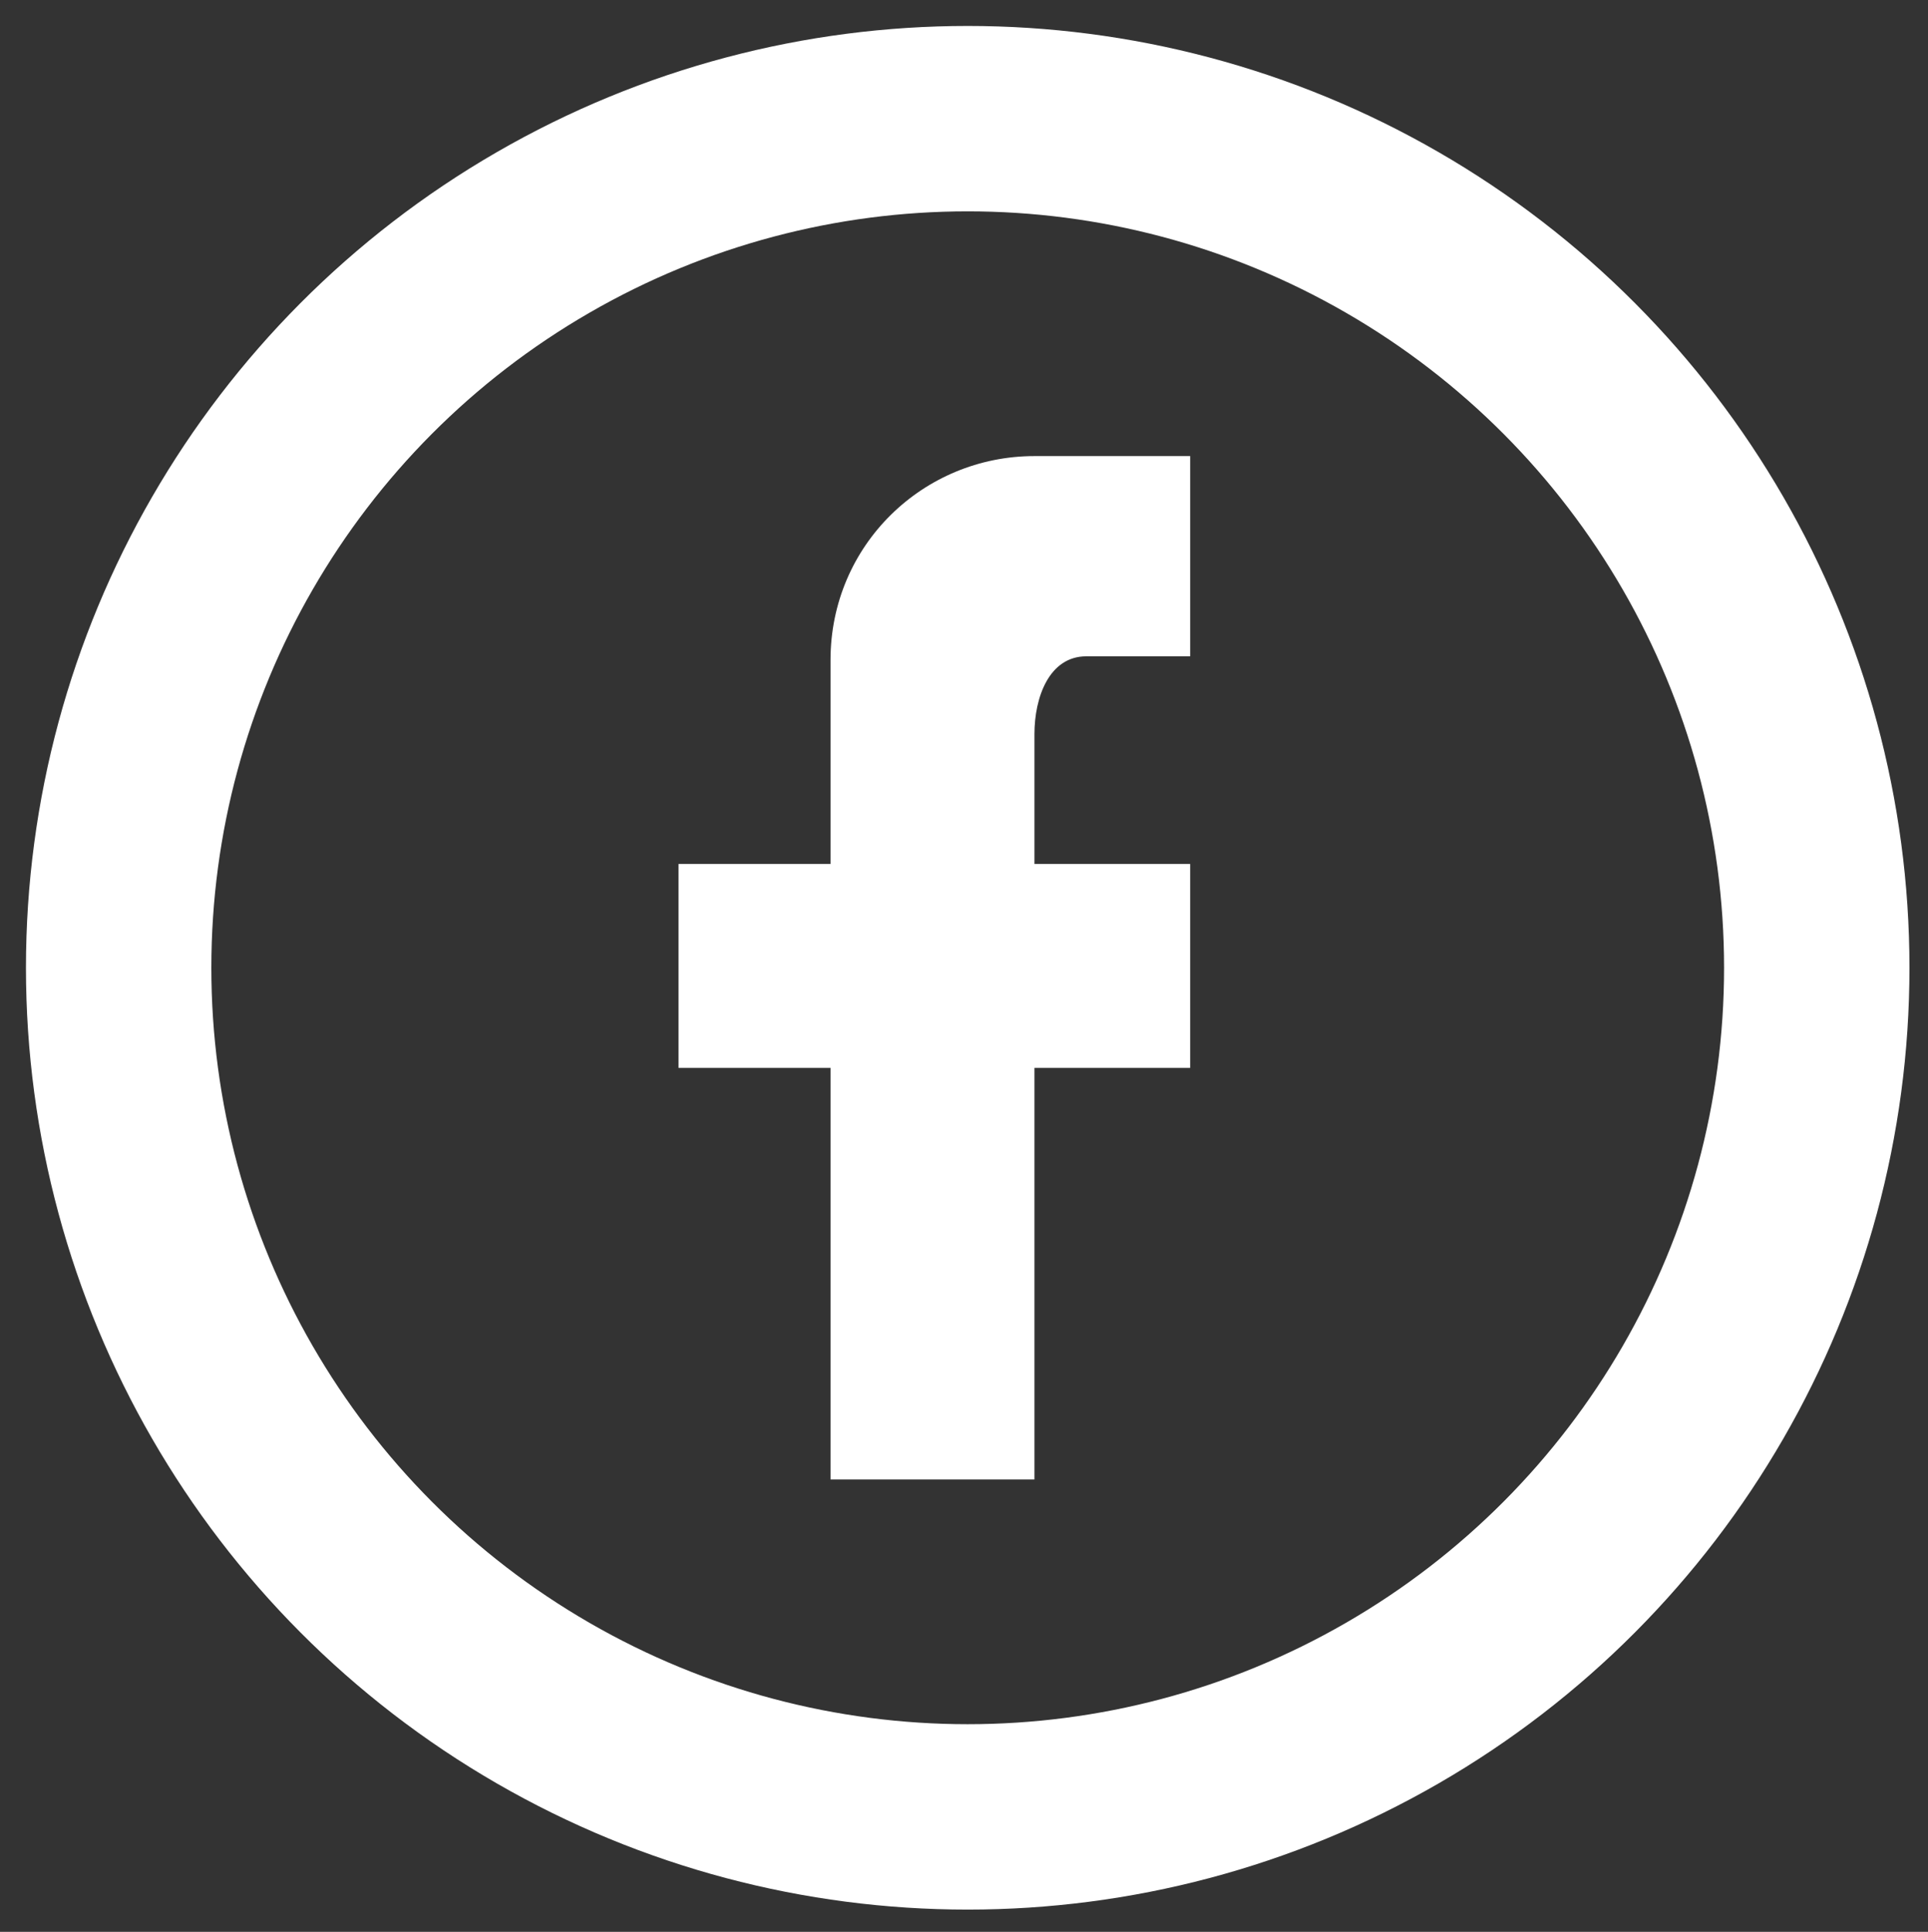
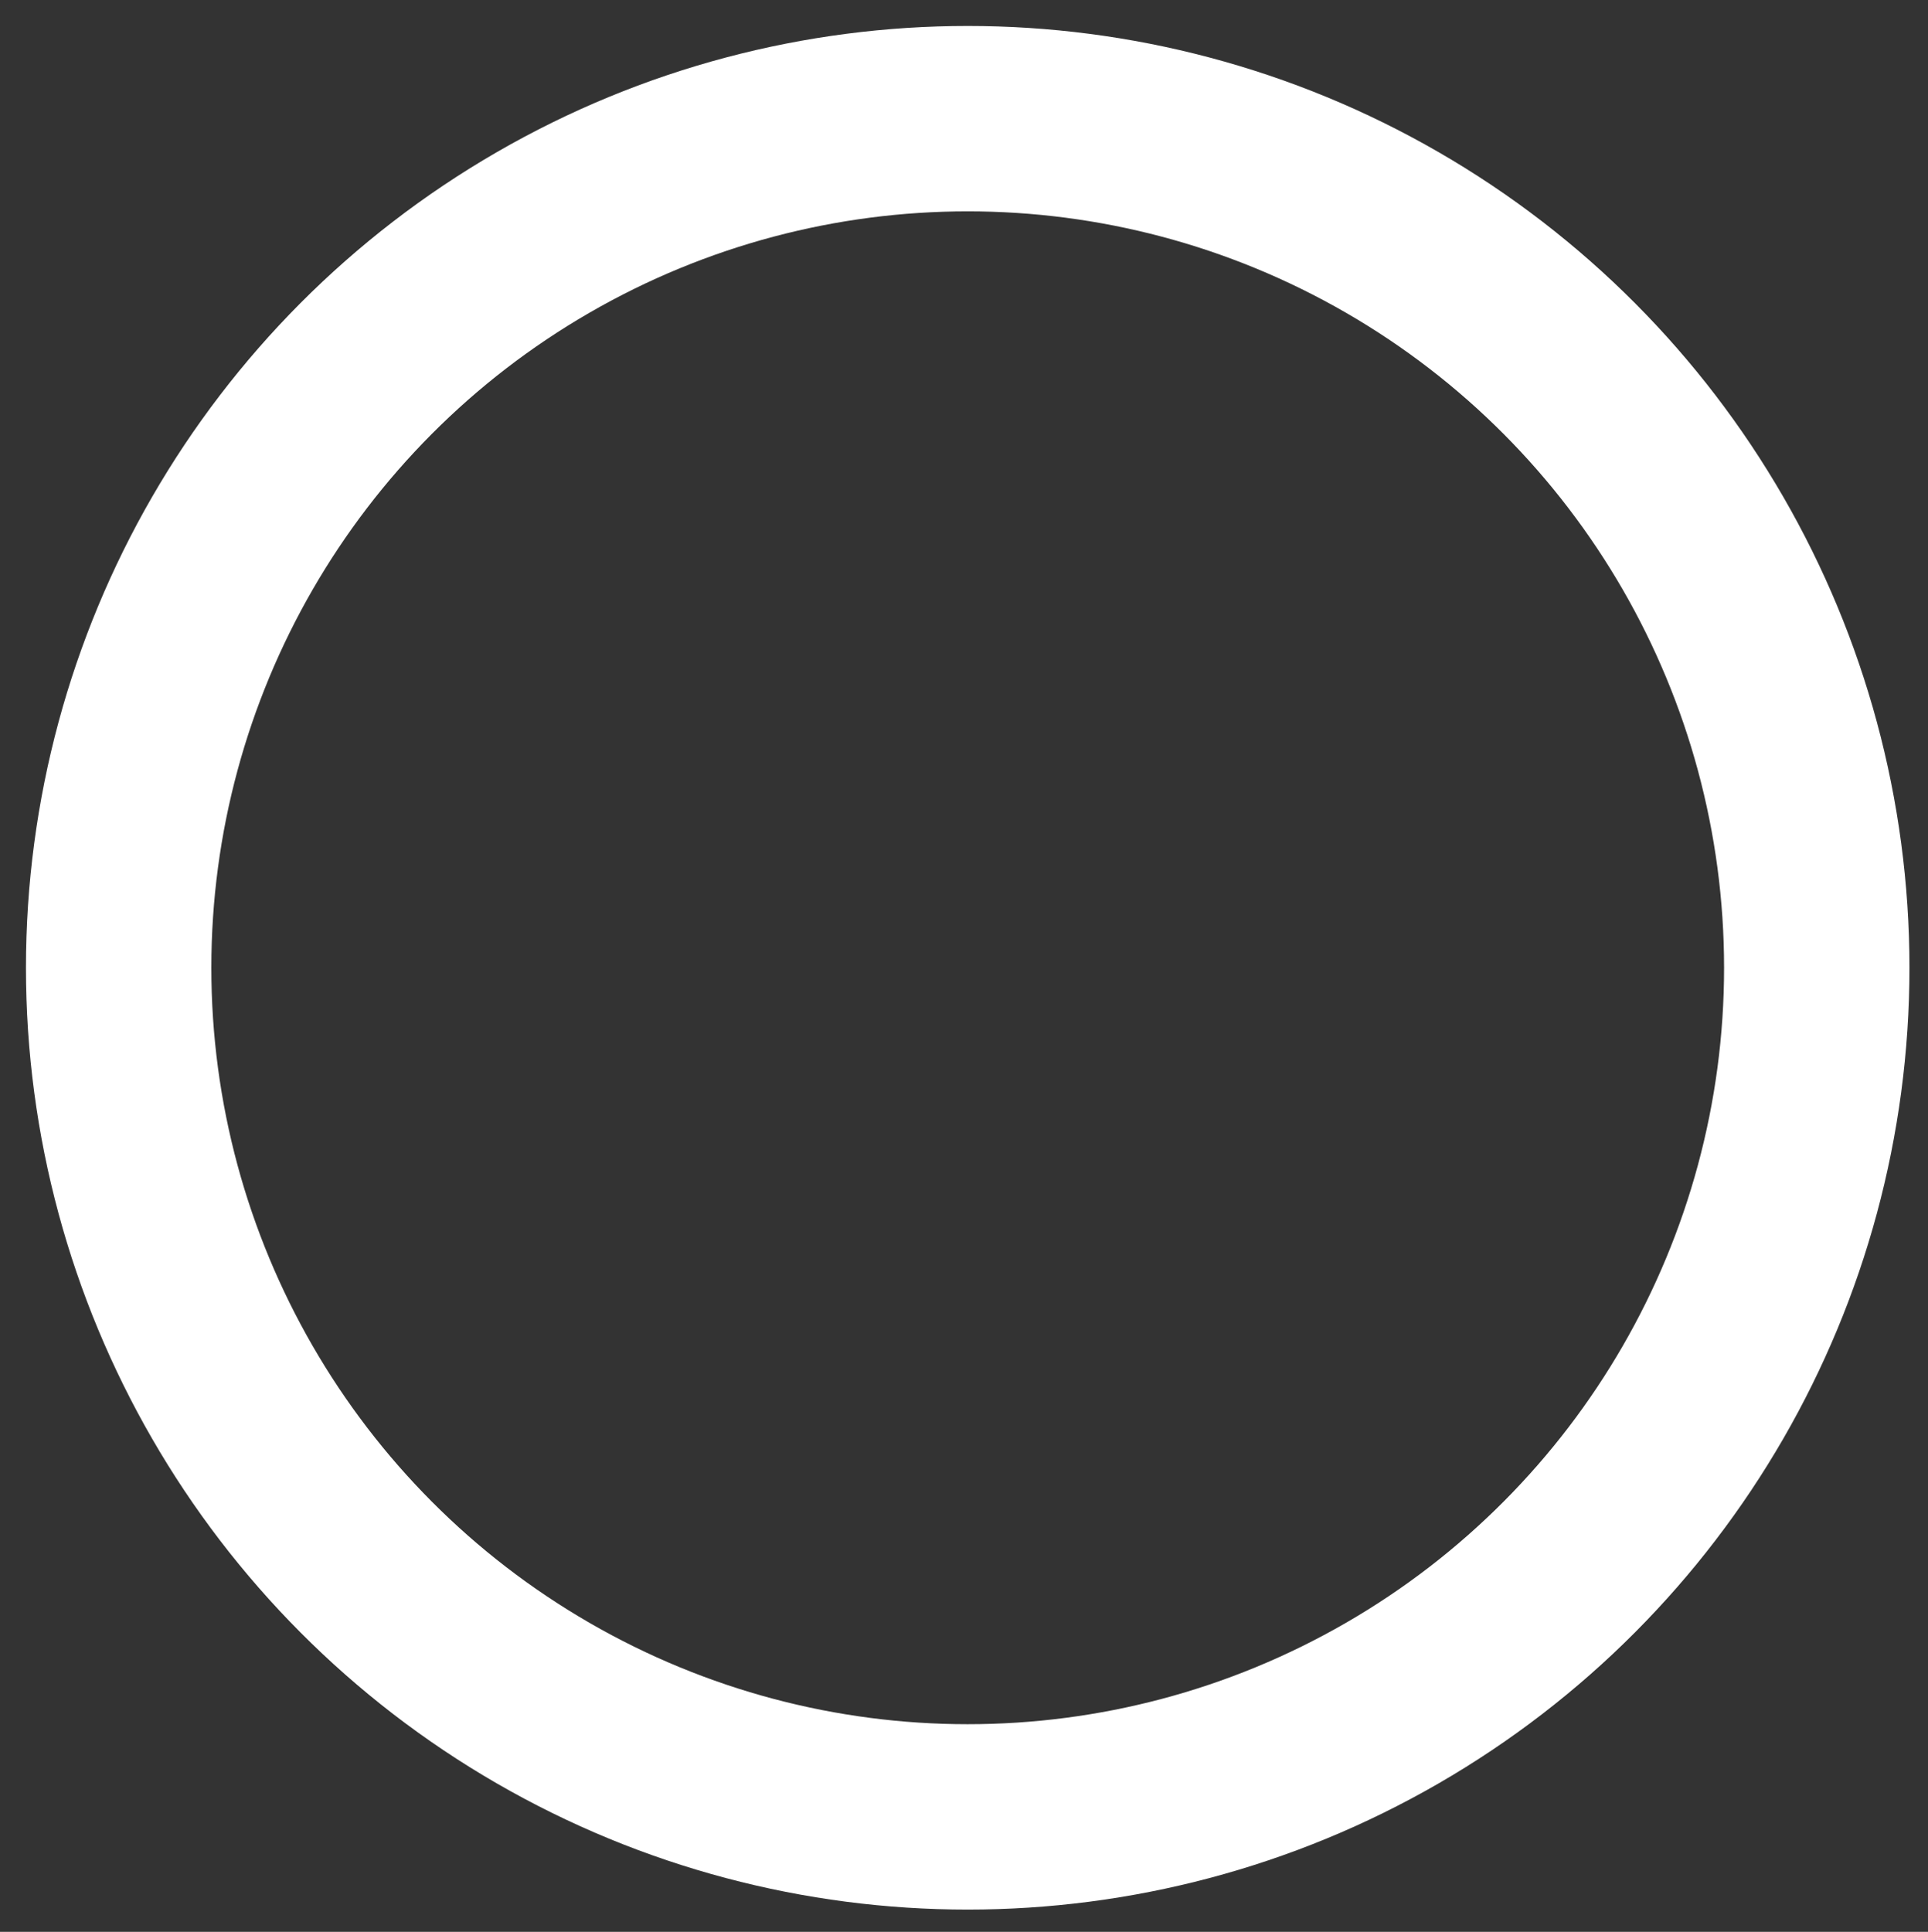
<svg xmlns="http://www.w3.org/2000/svg" version="1.1" id="Layer_1" x="0px" y="0px" viewBox="0 0 52 52.1" style="enable-background:new 0 0 52 52.1;" xml:space="preserve">
  <rect x="0" y="0" width="52" height="52.1" fill="#333333" stroke="none" />
  <style type="text/css">
	.st0{fill:#FFFFFF;}
	.st1{fill:none;stroke:#FFFFFF;stroke-width:5;stroke-miterlimit:10;}
</style>
-   <path class="st0" d="M32.1,12.2L32.1,12.2L32.1,12.2v5.5h-2.8c-1,0-1.4,1.1-1.4,2.1v3.5l0,0h4.2v5.5h-4.2v11.1h-5.5V28.8h-4.1v-5.5  h4.1v-5.5c0-3.1,2.5-5.5,5.5-5.5H32.1z" />
  <circle class="st1" cx="26.1" cy="26.1" r="22.9" />
</svg>